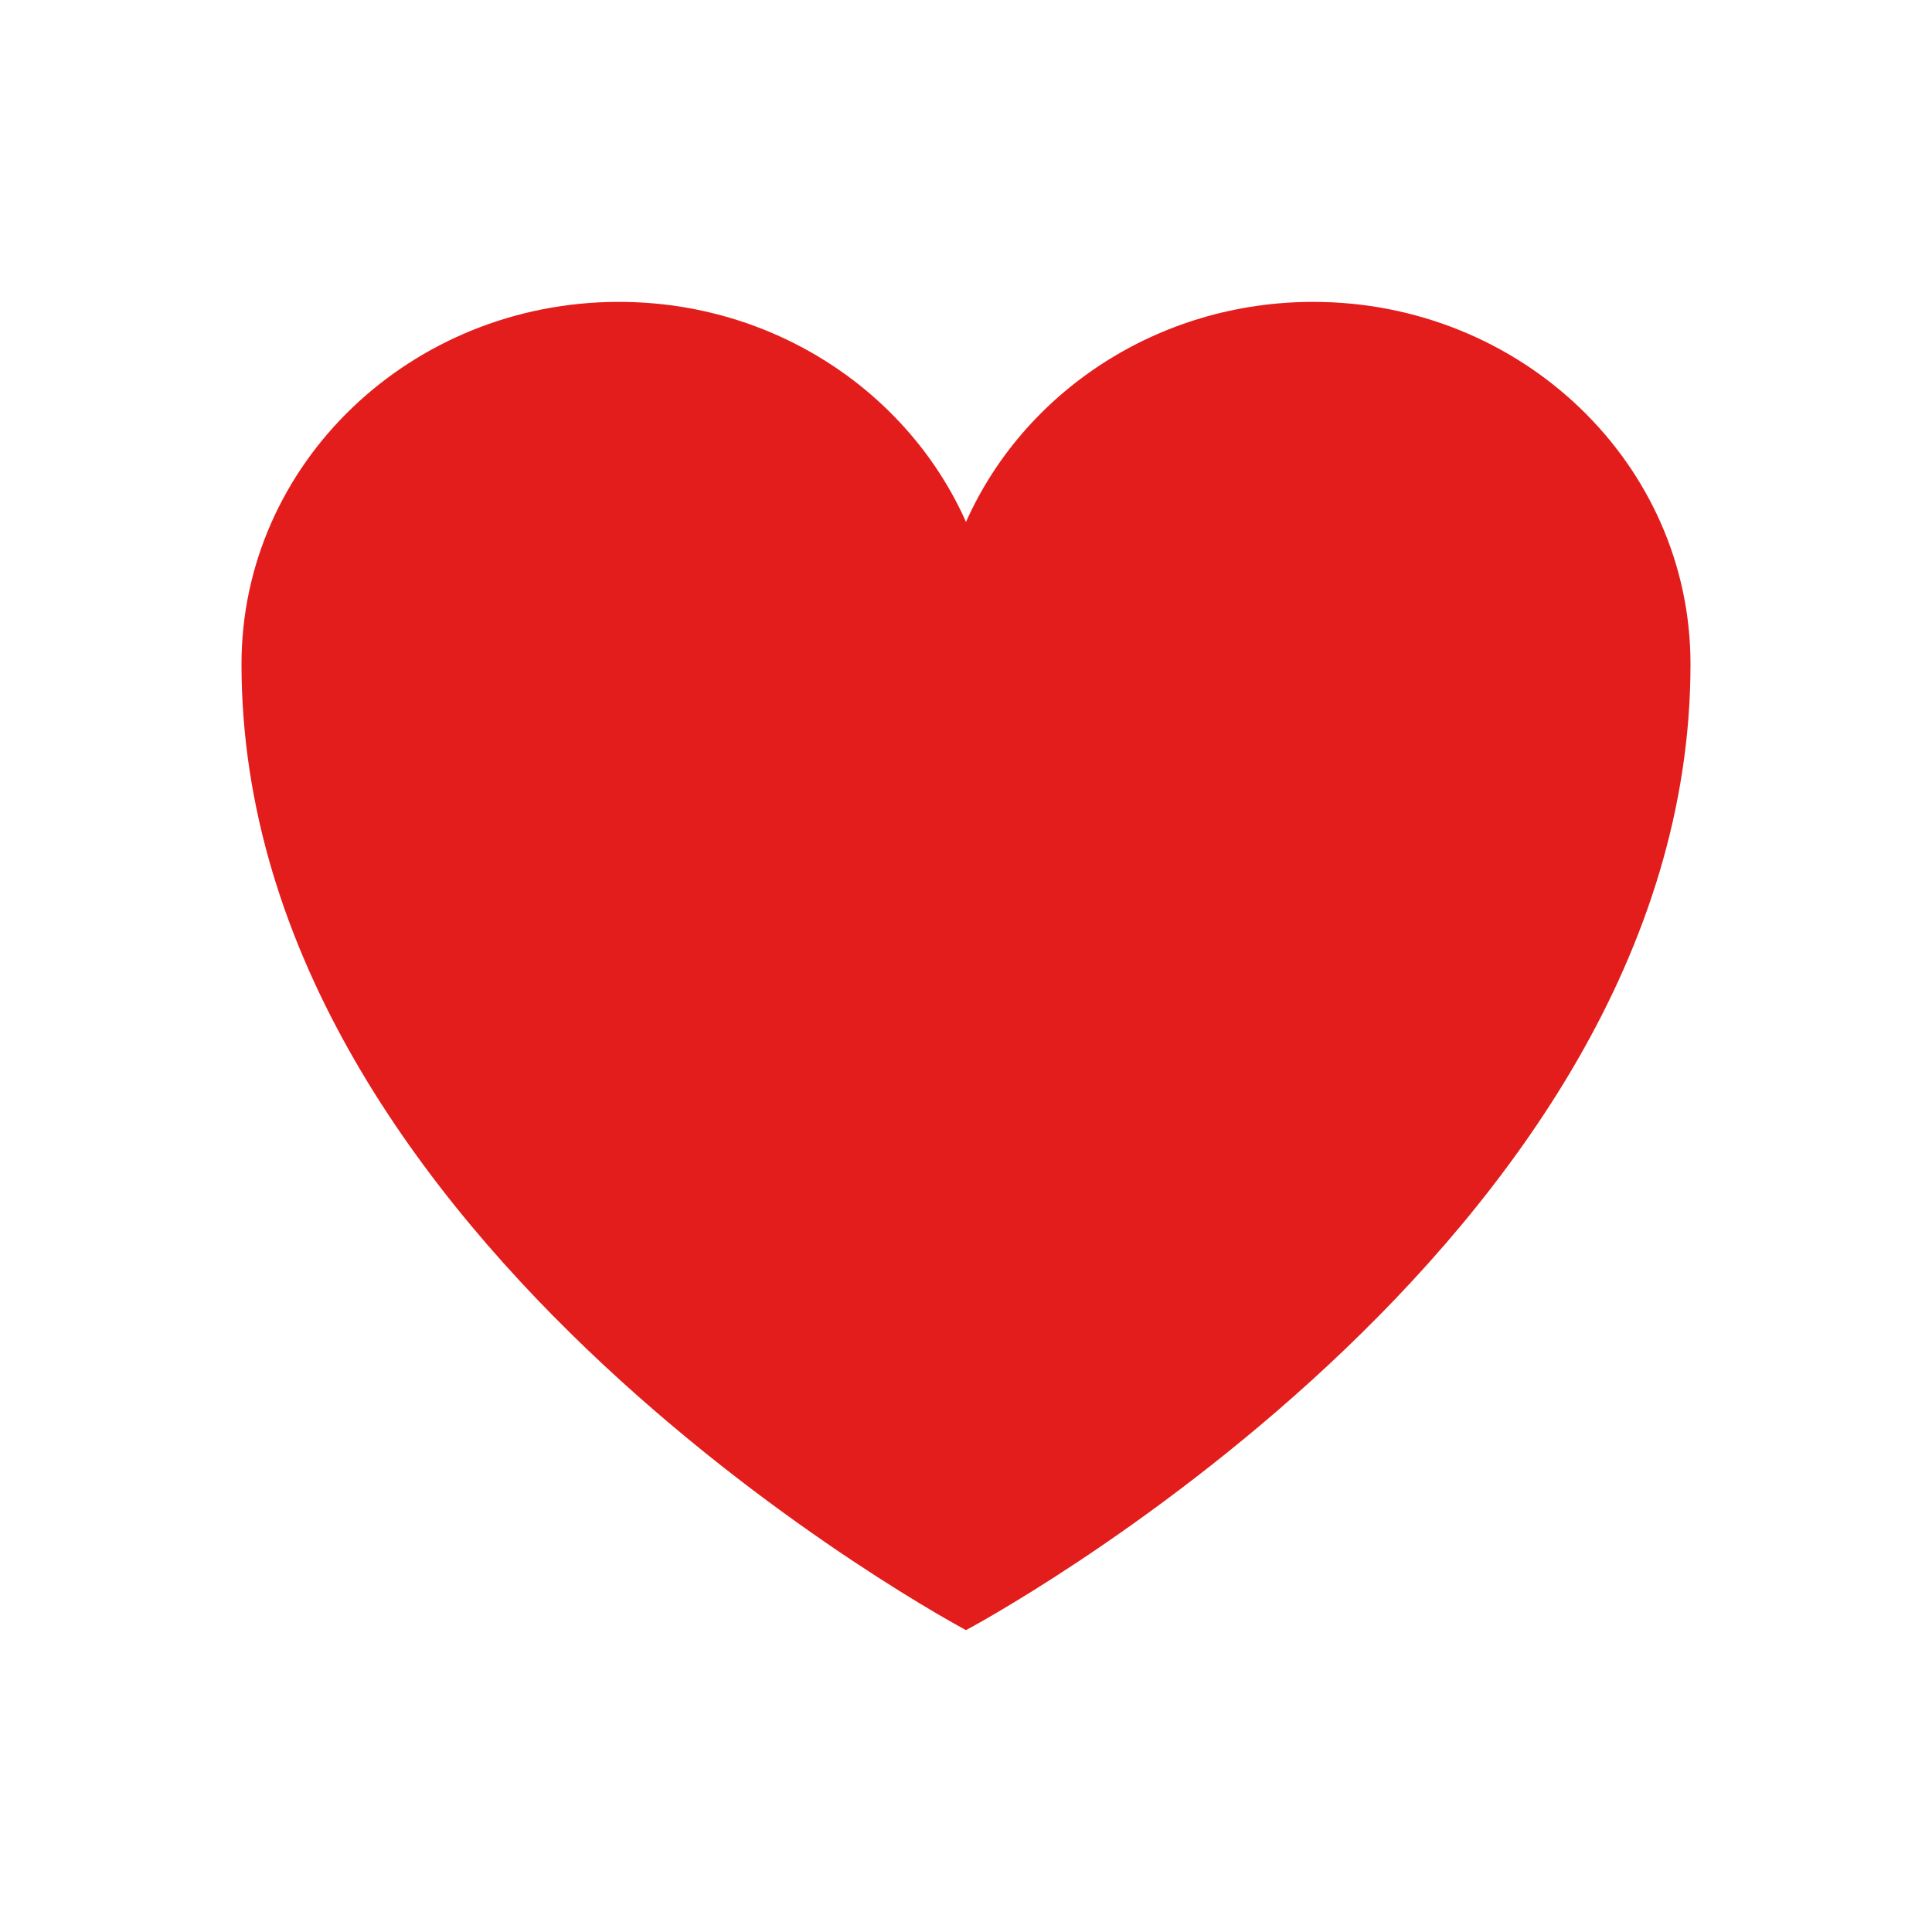
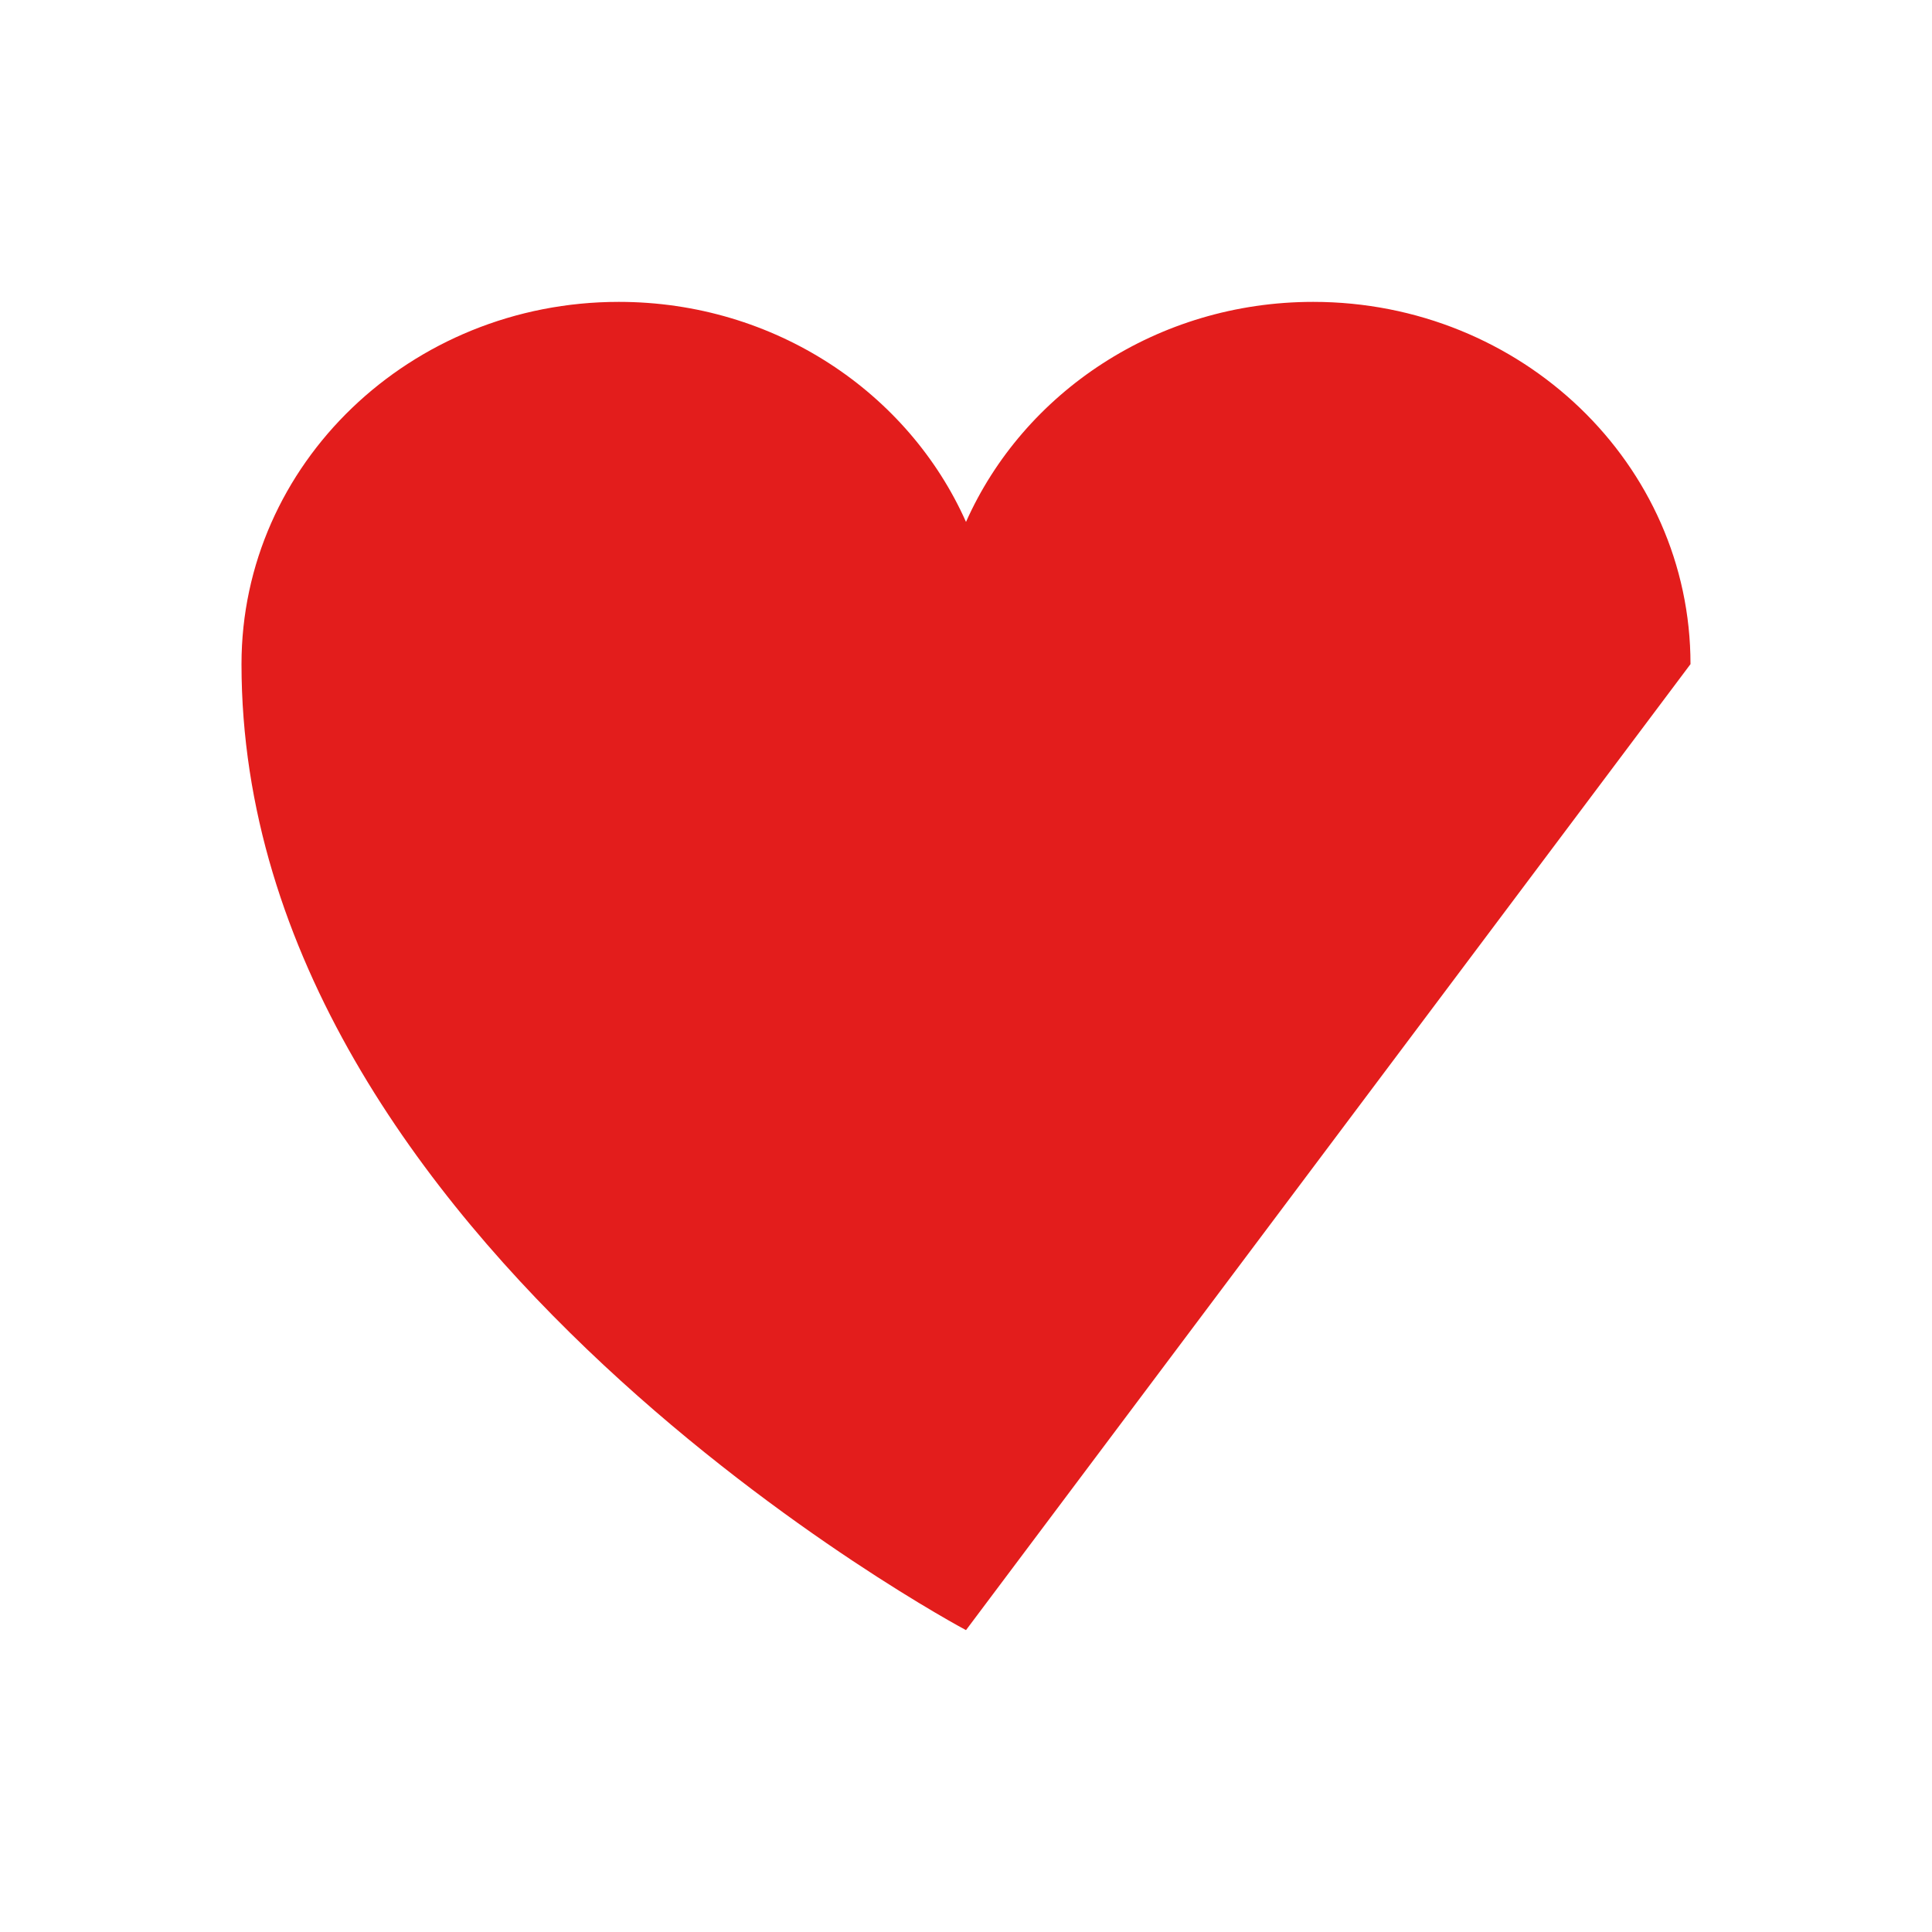
<svg xmlns="http://www.w3.org/2000/svg" width="40" height="40" viewBox="0 0 40 40" fill="none">
  <g id="heroicons-outline/heart">
-     <path id="Union" d="M35 13.75C35 9.608 31.502 6.25 27.188 6.25C23.962 6.25 21.192 8.127 20 10.806C18.808 8.127 16.038 6.25 12.812 6.25C8.498 6.25 5 9.608 5 13.75C5 25.784 20 33.75 20 33.75C20 33.75 35 25.784 35 13.75Z" fill="#E31D1C" />
+     <path id="Union" d="M35 13.75C35 9.608 31.502 6.25 27.188 6.25C23.962 6.25 21.192 8.127 20 10.806C18.808 8.127 16.038 6.25 12.812 6.25C8.498 6.25 5 9.608 5 13.75C5 25.784 20 33.75 20 33.75Z" fill="#E31D1C" />
  </g>
</svg>